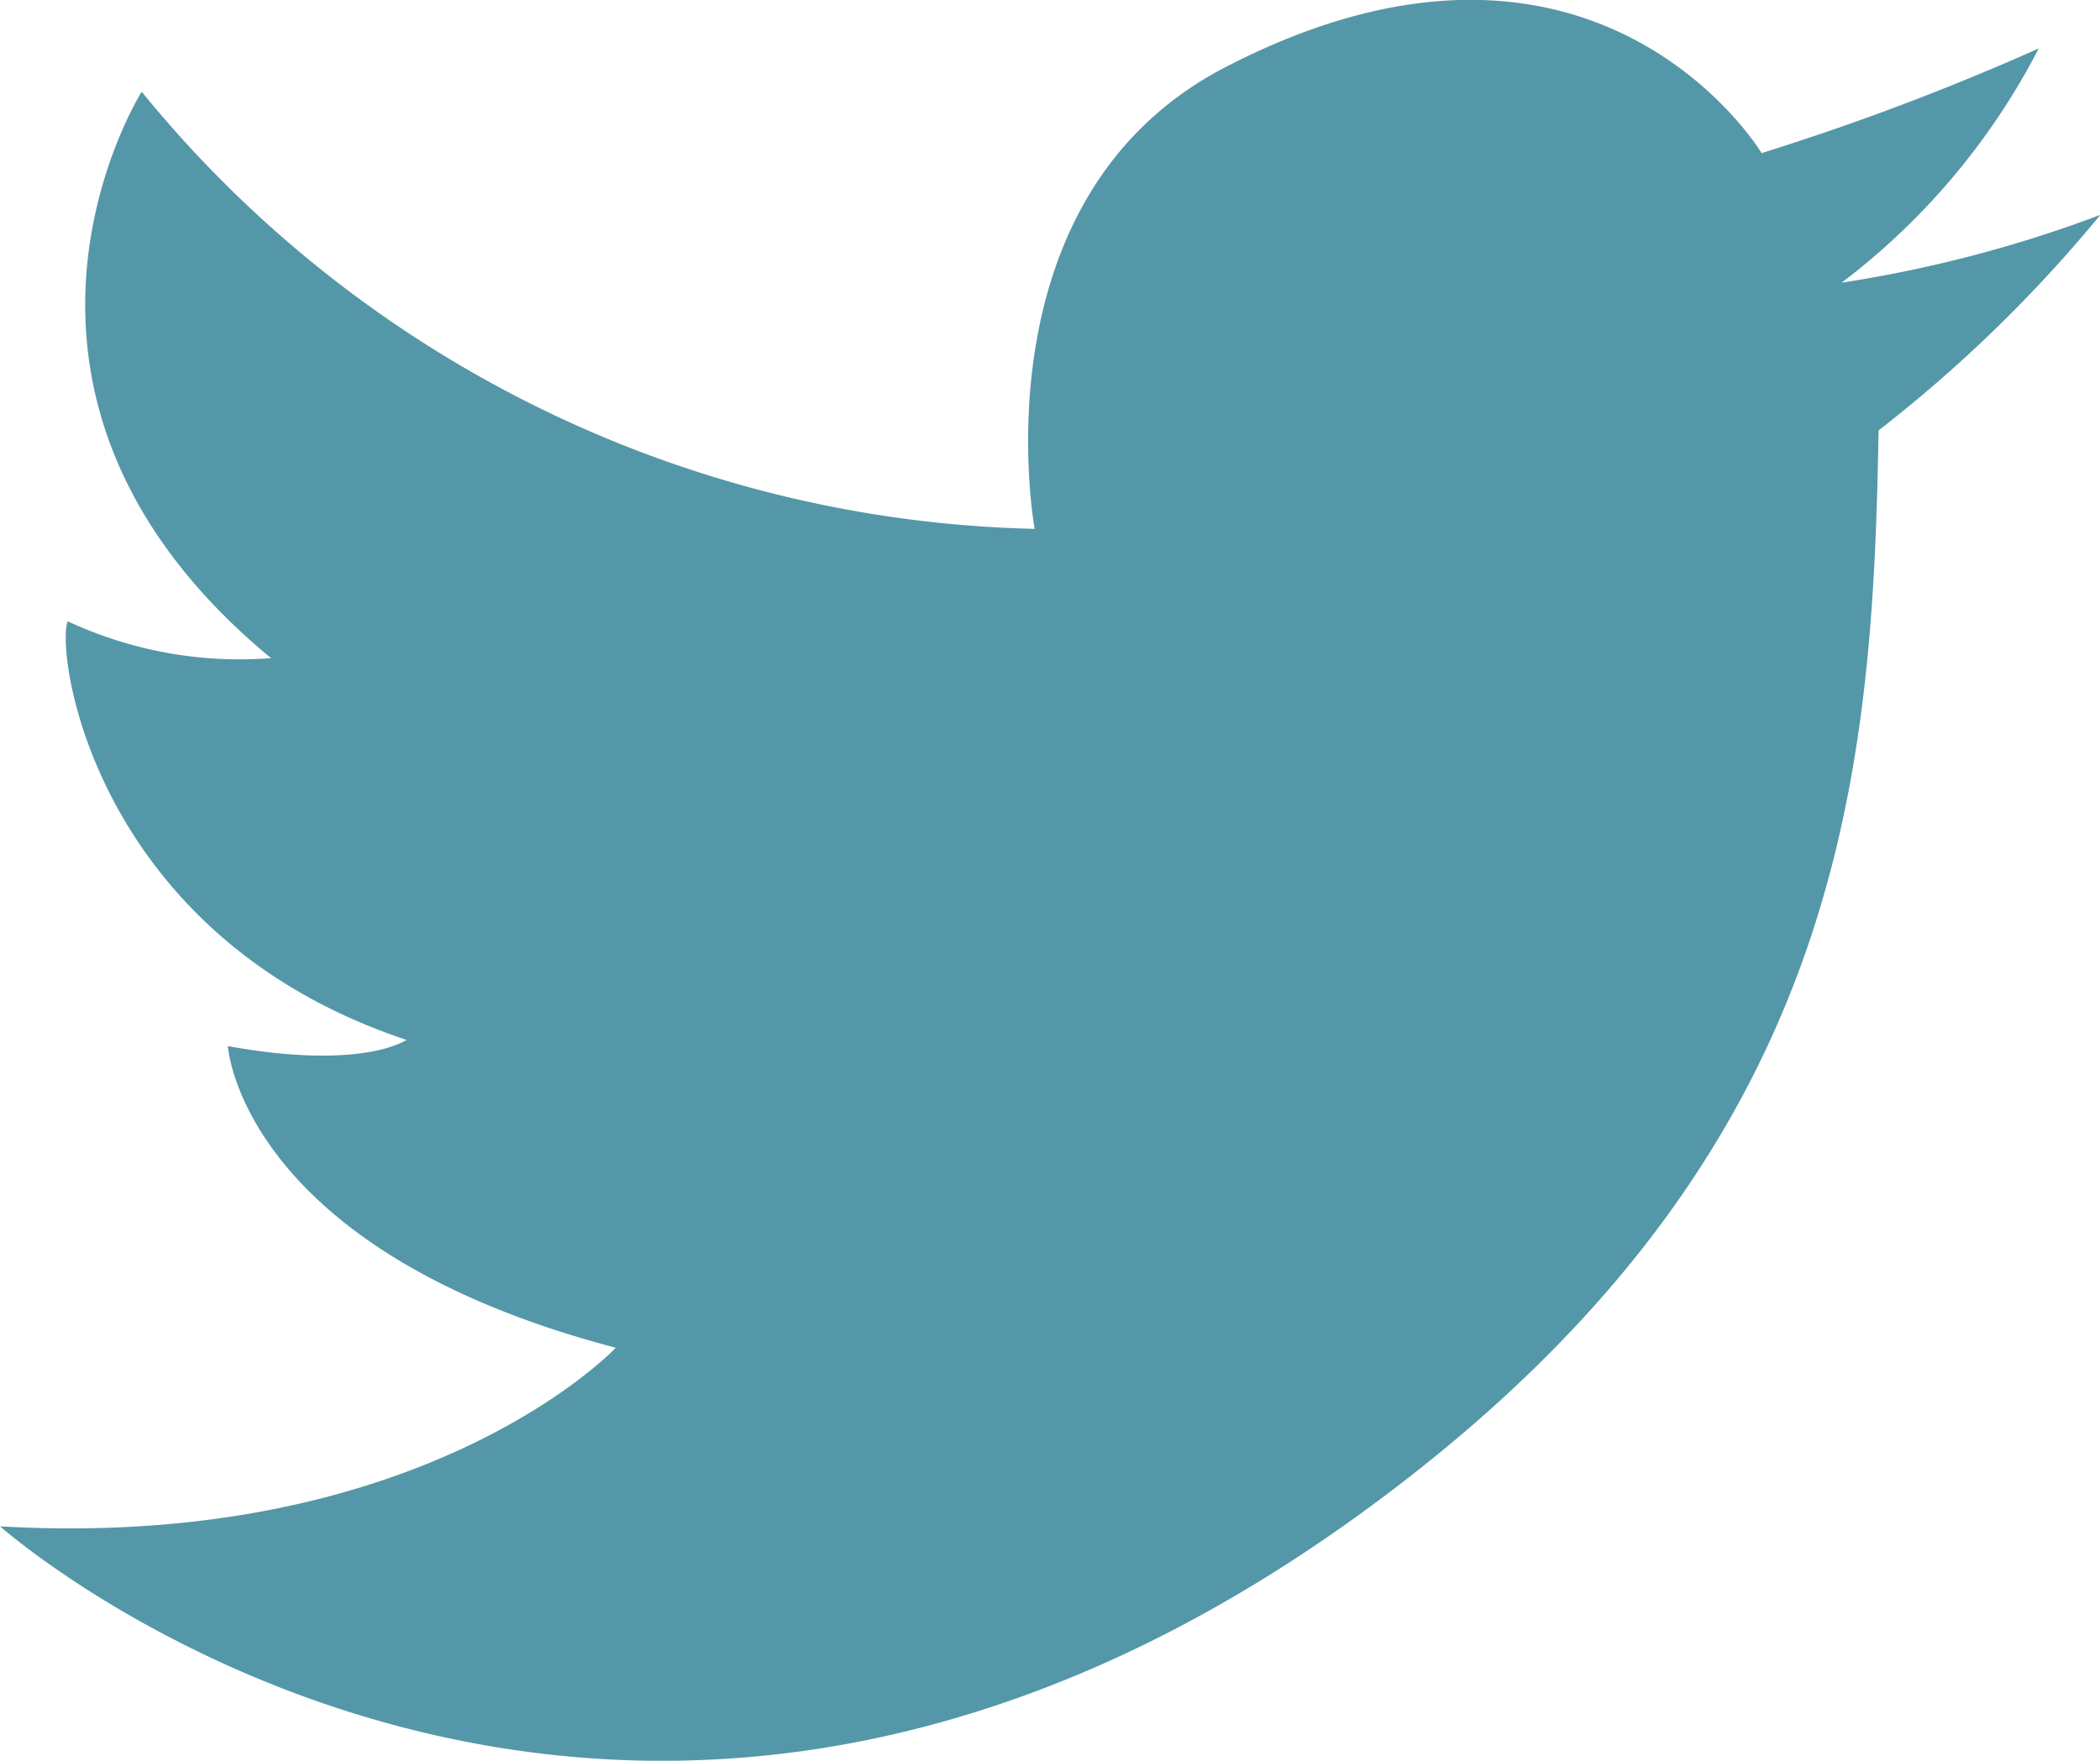
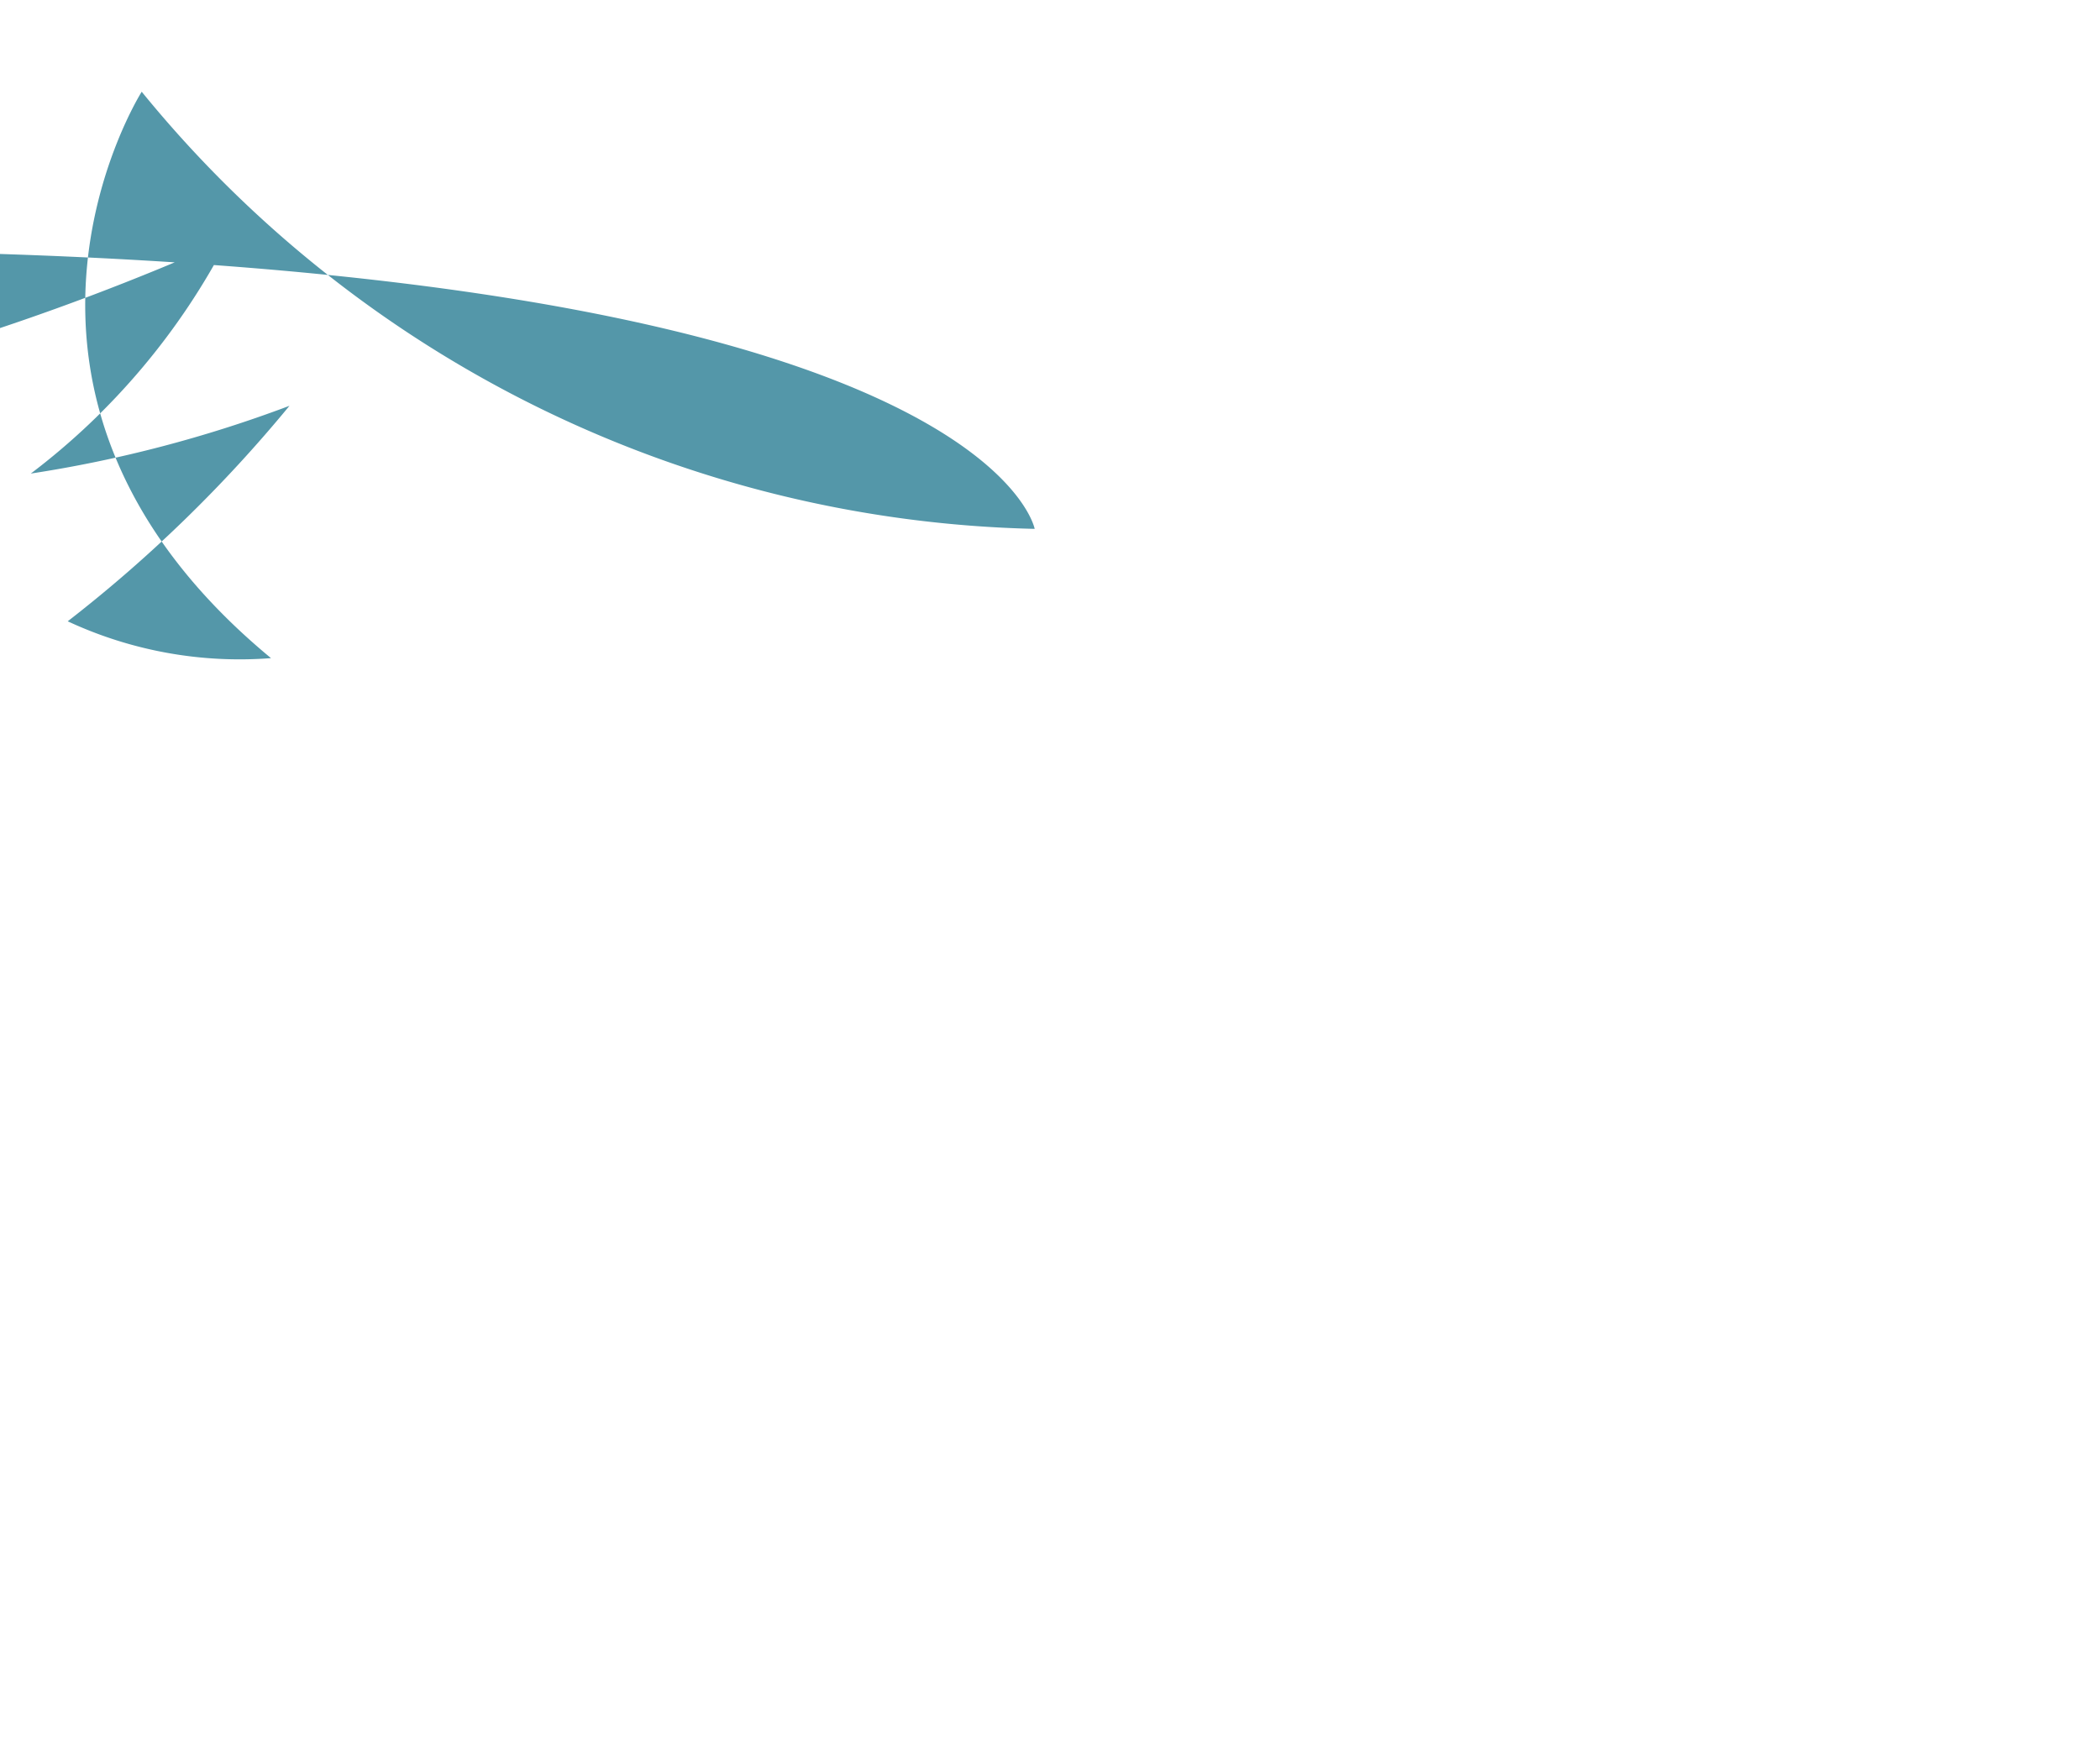
<svg xmlns="http://www.w3.org/2000/svg" width="30.483" height="25.565" viewBox="0 0 30.483 25.565">
-   <path d="M179.6,4769.137a17.215,17.215,0,0,1-12.962-6.347s-2.772,4.381,1.877,8.224a5.908,5.908,0,0,1-2.951-.535c-.179.446.358,4.559,4.917,6.078,0,0-.626.447-2.592.09,0,0,.178,2.949,5.631,4.38,0,0-2.771,2.949-8.938,2.593,0,0,8.737,7.758,19.7-.149,7.062-5.1,7.479-10.667,7.568-15.764a20.187,20.187,0,0,0,3.219-3.129,18.61,18.61,0,0,1-3.755.984,10.028,10.028,0,0,0,2.86-3.4,36.838,36.838,0,0,1-4.022,1.519s-2.414-4.022-7.777-1.251C178.709,4764.324,179.6,4769.137,179.6,4769.137Z" transform="translate(-164.581 -4761.458)" fill="#5497a9" />
+   <path d="M179.6,4769.137a17.215,17.215,0,0,1-12.962-6.347s-2.772,4.381,1.877,8.224a5.908,5.908,0,0,1-2.951-.535a20.187,20.187,0,0,0,3.219-3.129,18.61,18.61,0,0,1-3.755.984,10.028,10.028,0,0,0,2.86-3.4,36.838,36.838,0,0,1-4.022,1.519s-2.414-4.022-7.777-1.251C178.709,4764.324,179.6,4769.137,179.6,4769.137Z" transform="translate(-164.581 -4761.458)" fill="#5497a9" />
</svg>